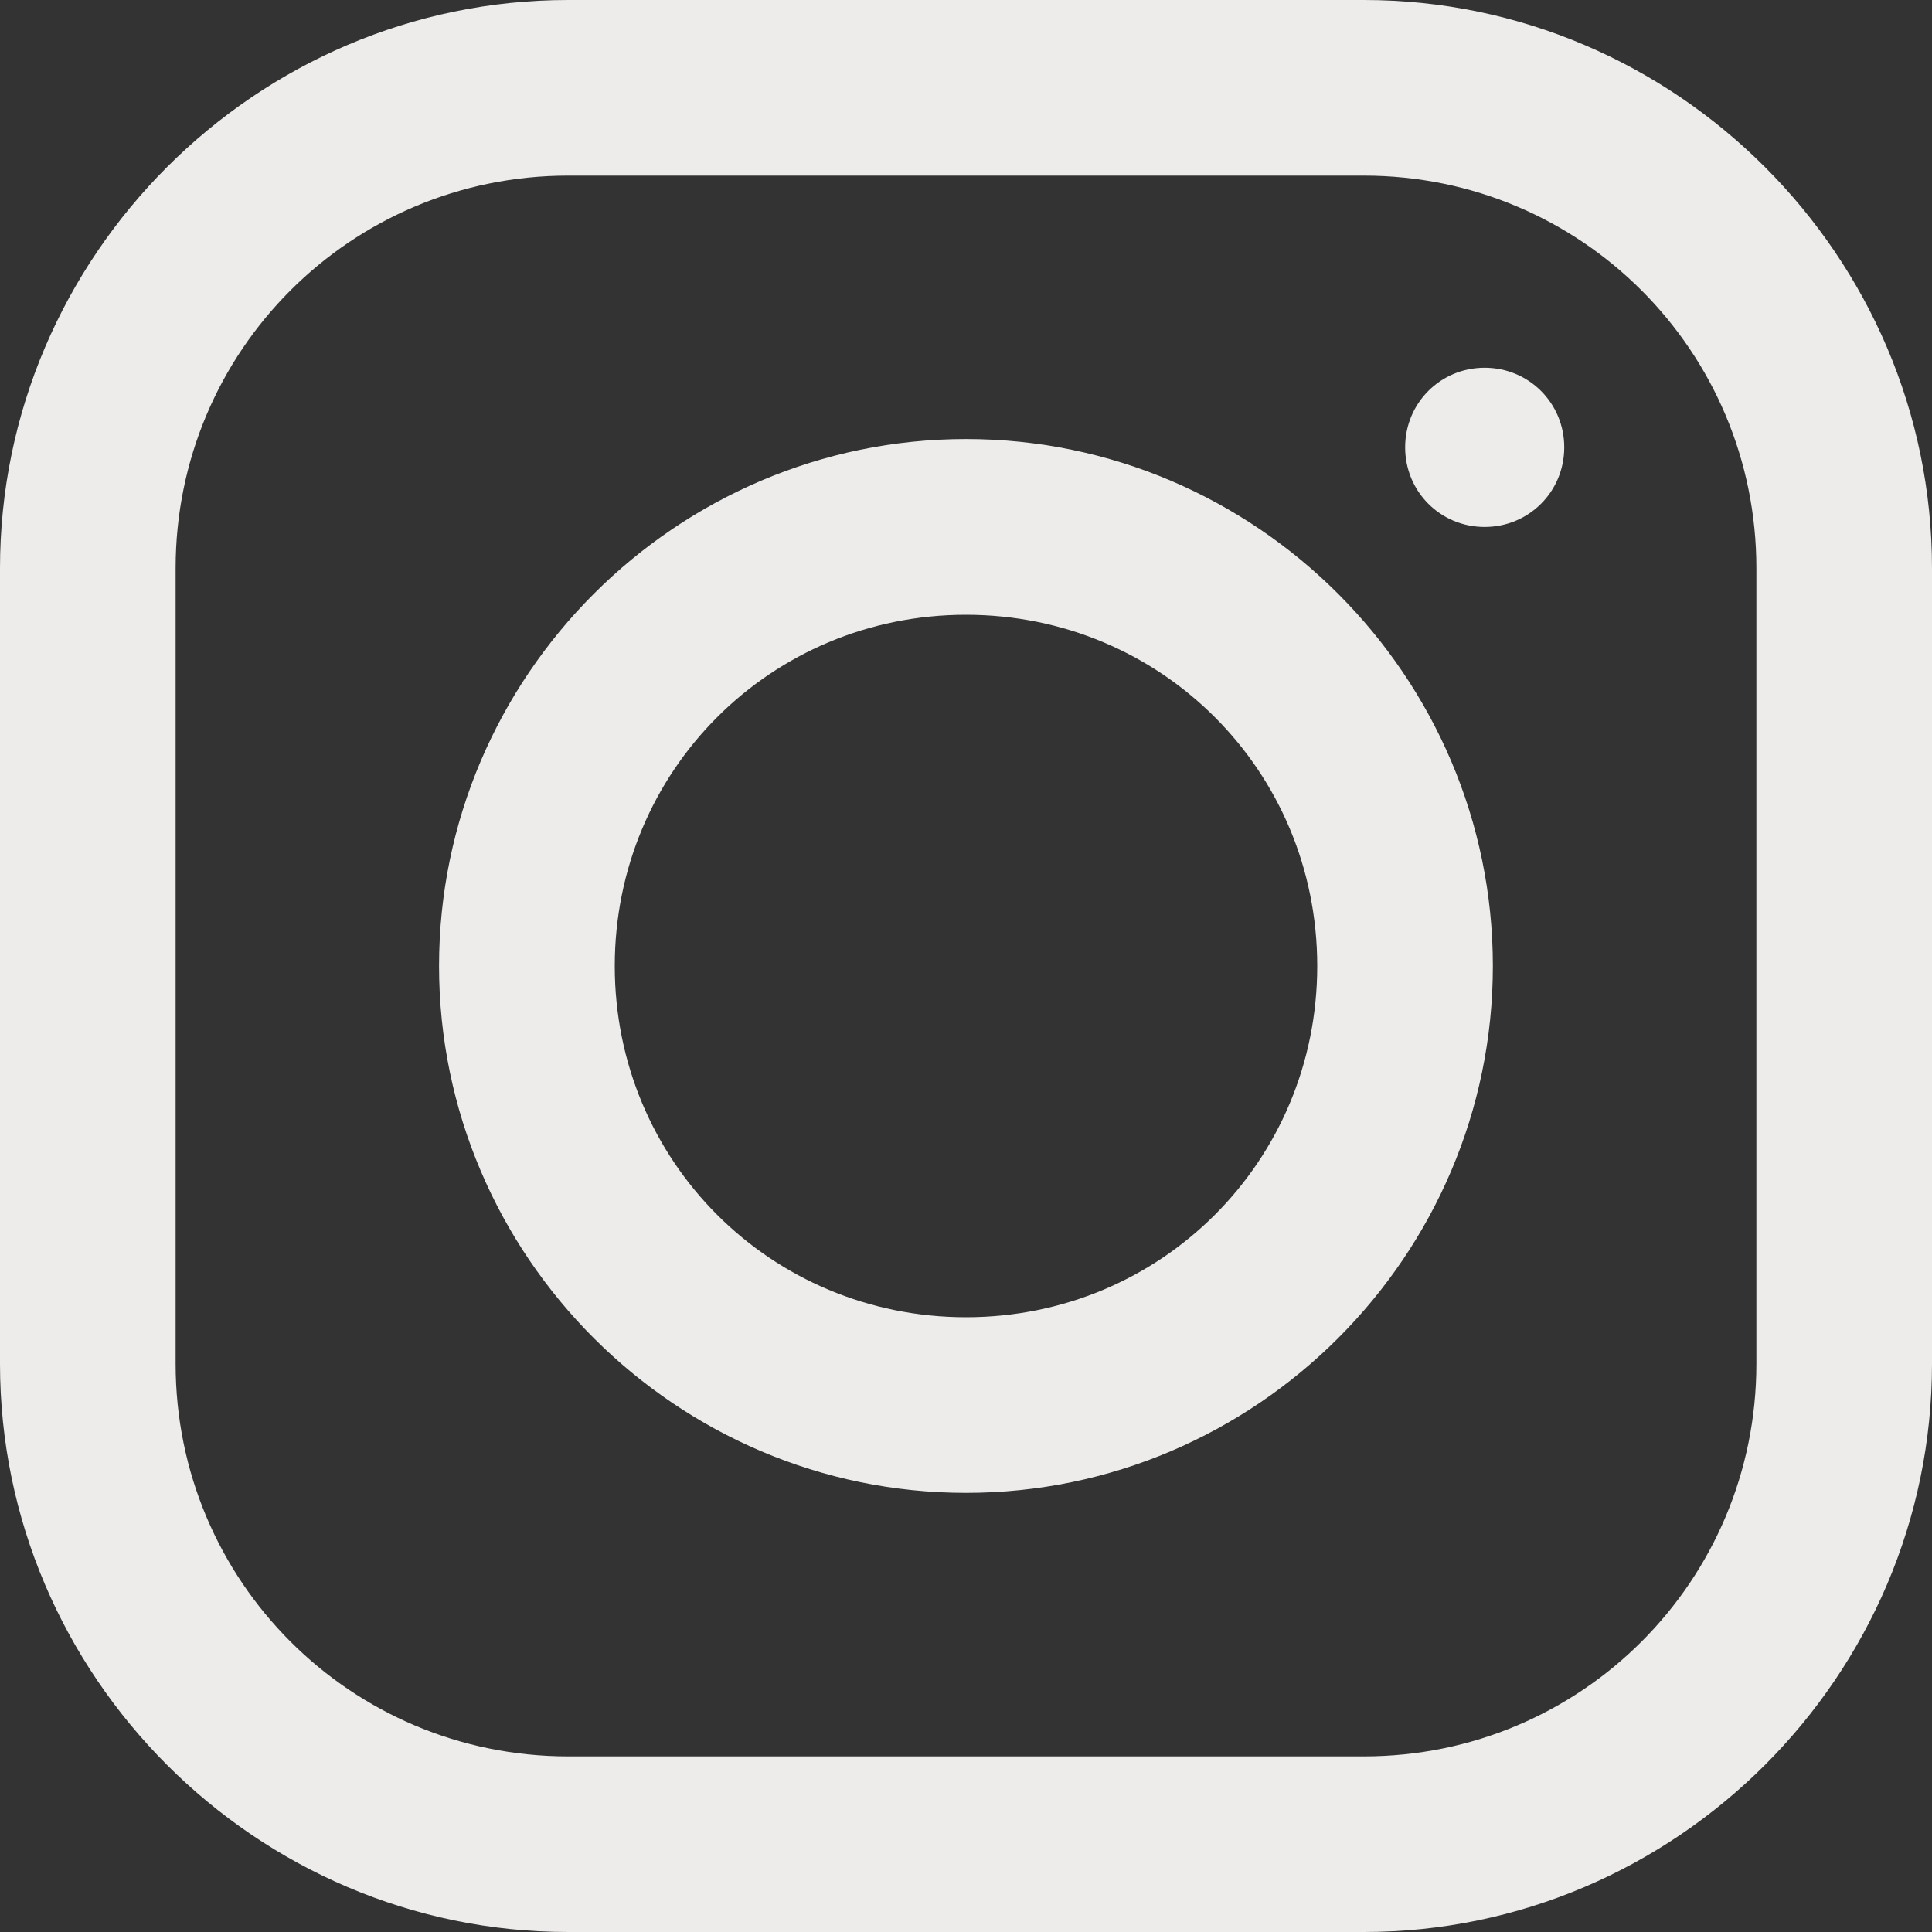
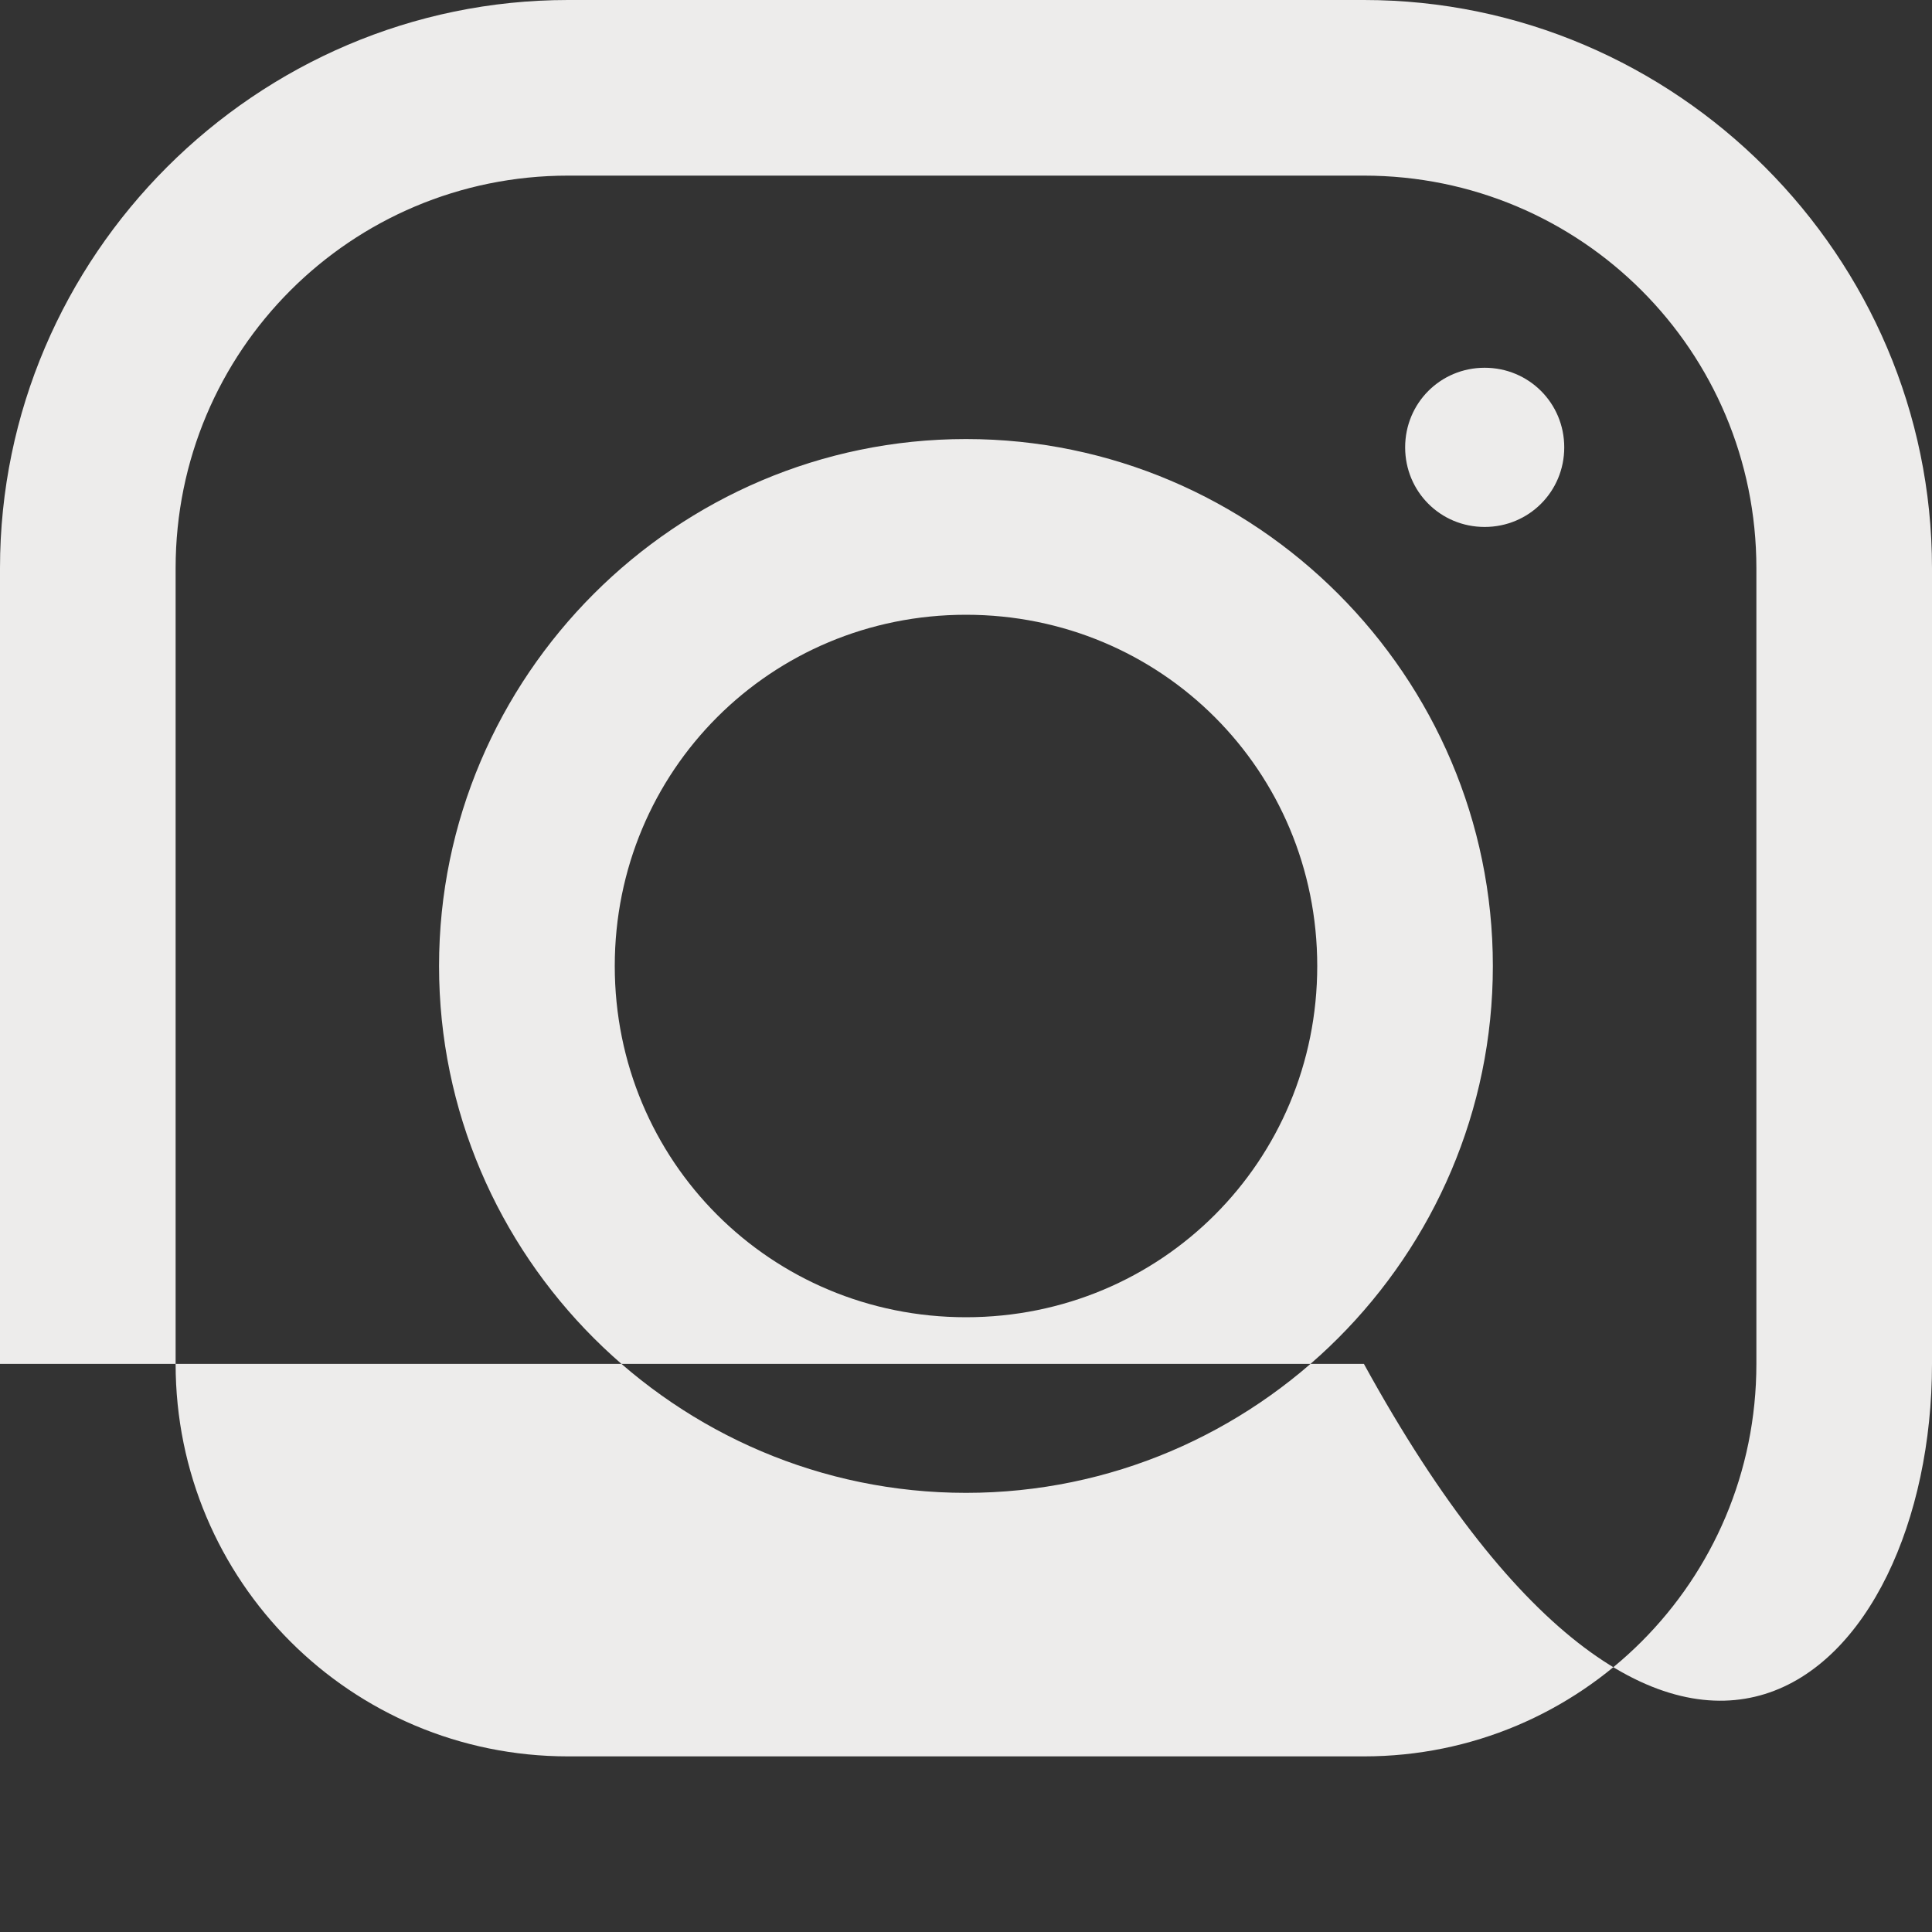
<svg xmlns="http://www.w3.org/2000/svg" width="20" height="20" viewBox="0 0 20 20" fill="none">
  <rect x="0" y="0" width="20" height="20" fill="#333333" stroke="none" />
-   <path d="M5.881 0C2.653 0 0 2.649 0 5.881V14.119C0 17.347 2.649 20 5.881 20H14.119C17.347 20 20 17.351 20 14.119V5.881C20 2.653 17.351 0 14.119 0H5.881ZM5.881 1.818H14.119C16.367 1.818 18.182 3.633 18.182 5.881V14.119C18.182 16.367 16.367 18.182 14.119 18.182H5.881C3.633 18.182 1.818 16.367 1.818 14.119V5.881C1.818 3.633 3.633 1.818 5.881 1.818ZM15.369 3.807C14.911 3.807 14.546 4.173 14.546 4.631C14.546 5.089 14.911 5.455 15.369 5.455C15.827 5.455 16.193 5.089 16.193 4.631C16.193 4.173 15.827 3.807 15.369 3.807ZM10 4.545C6.999 4.545 4.545 6.999 4.545 10C4.545 13.001 6.999 15.454 10 15.454C13.001 15.454 15.454 13.001 15.454 10C15.454 6.999 13.001 4.545 10 4.545ZM10 6.364C12.021 6.364 13.636 7.979 13.636 10C13.636 12.021 12.021 13.636 10 13.636C7.979 13.636 6.364 12.021 6.364 10C6.364 7.979 7.979 6.364 10 6.364Z" fill="#EDECEB" />
+   <path d="M5.881 0C2.653 0 0 2.649 0 5.881V14.119H14.119C17.347 20 20 17.351 20 14.119V5.881C20 2.653 17.351 0 14.119 0H5.881ZM5.881 1.818H14.119C16.367 1.818 18.182 3.633 18.182 5.881V14.119C18.182 16.367 16.367 18.182 14.119 18.182H5.881C3.633 18.182 1.818 16.367 1.818 14.119V5.881C1.818 3.633 3.633 1.818 5.881 1.818ZM15.369 3.807C14.911 3.807 14.546 4.173 14.546 4.631C14.546 5.089 14.911 5.455 15.369 5.455C15.827 5.455 16.193 5.089 16.193 4.631C16.193 4.173 15.827 3.807 15.369 3.807ZM10 4.545C6.999 4.545 4.545 6.999 4.545 10C4.545 13.001 6.999 15.454 10 15.454C13.001 15.454 15.454 13.001 15.454 10C15.454 6.999 13.001 4.545 10 4.545ZM10 6.364C12.021 6.364 13.636 7.979 13.636 10C13.636 12.021 12.021 13.636 10 13.636C7.979 13.636 6.364 12.021 6.364 10C6.364 7.979 7.979 6.364 10 6.364Z" fill="#EDECEB" />
</svg>